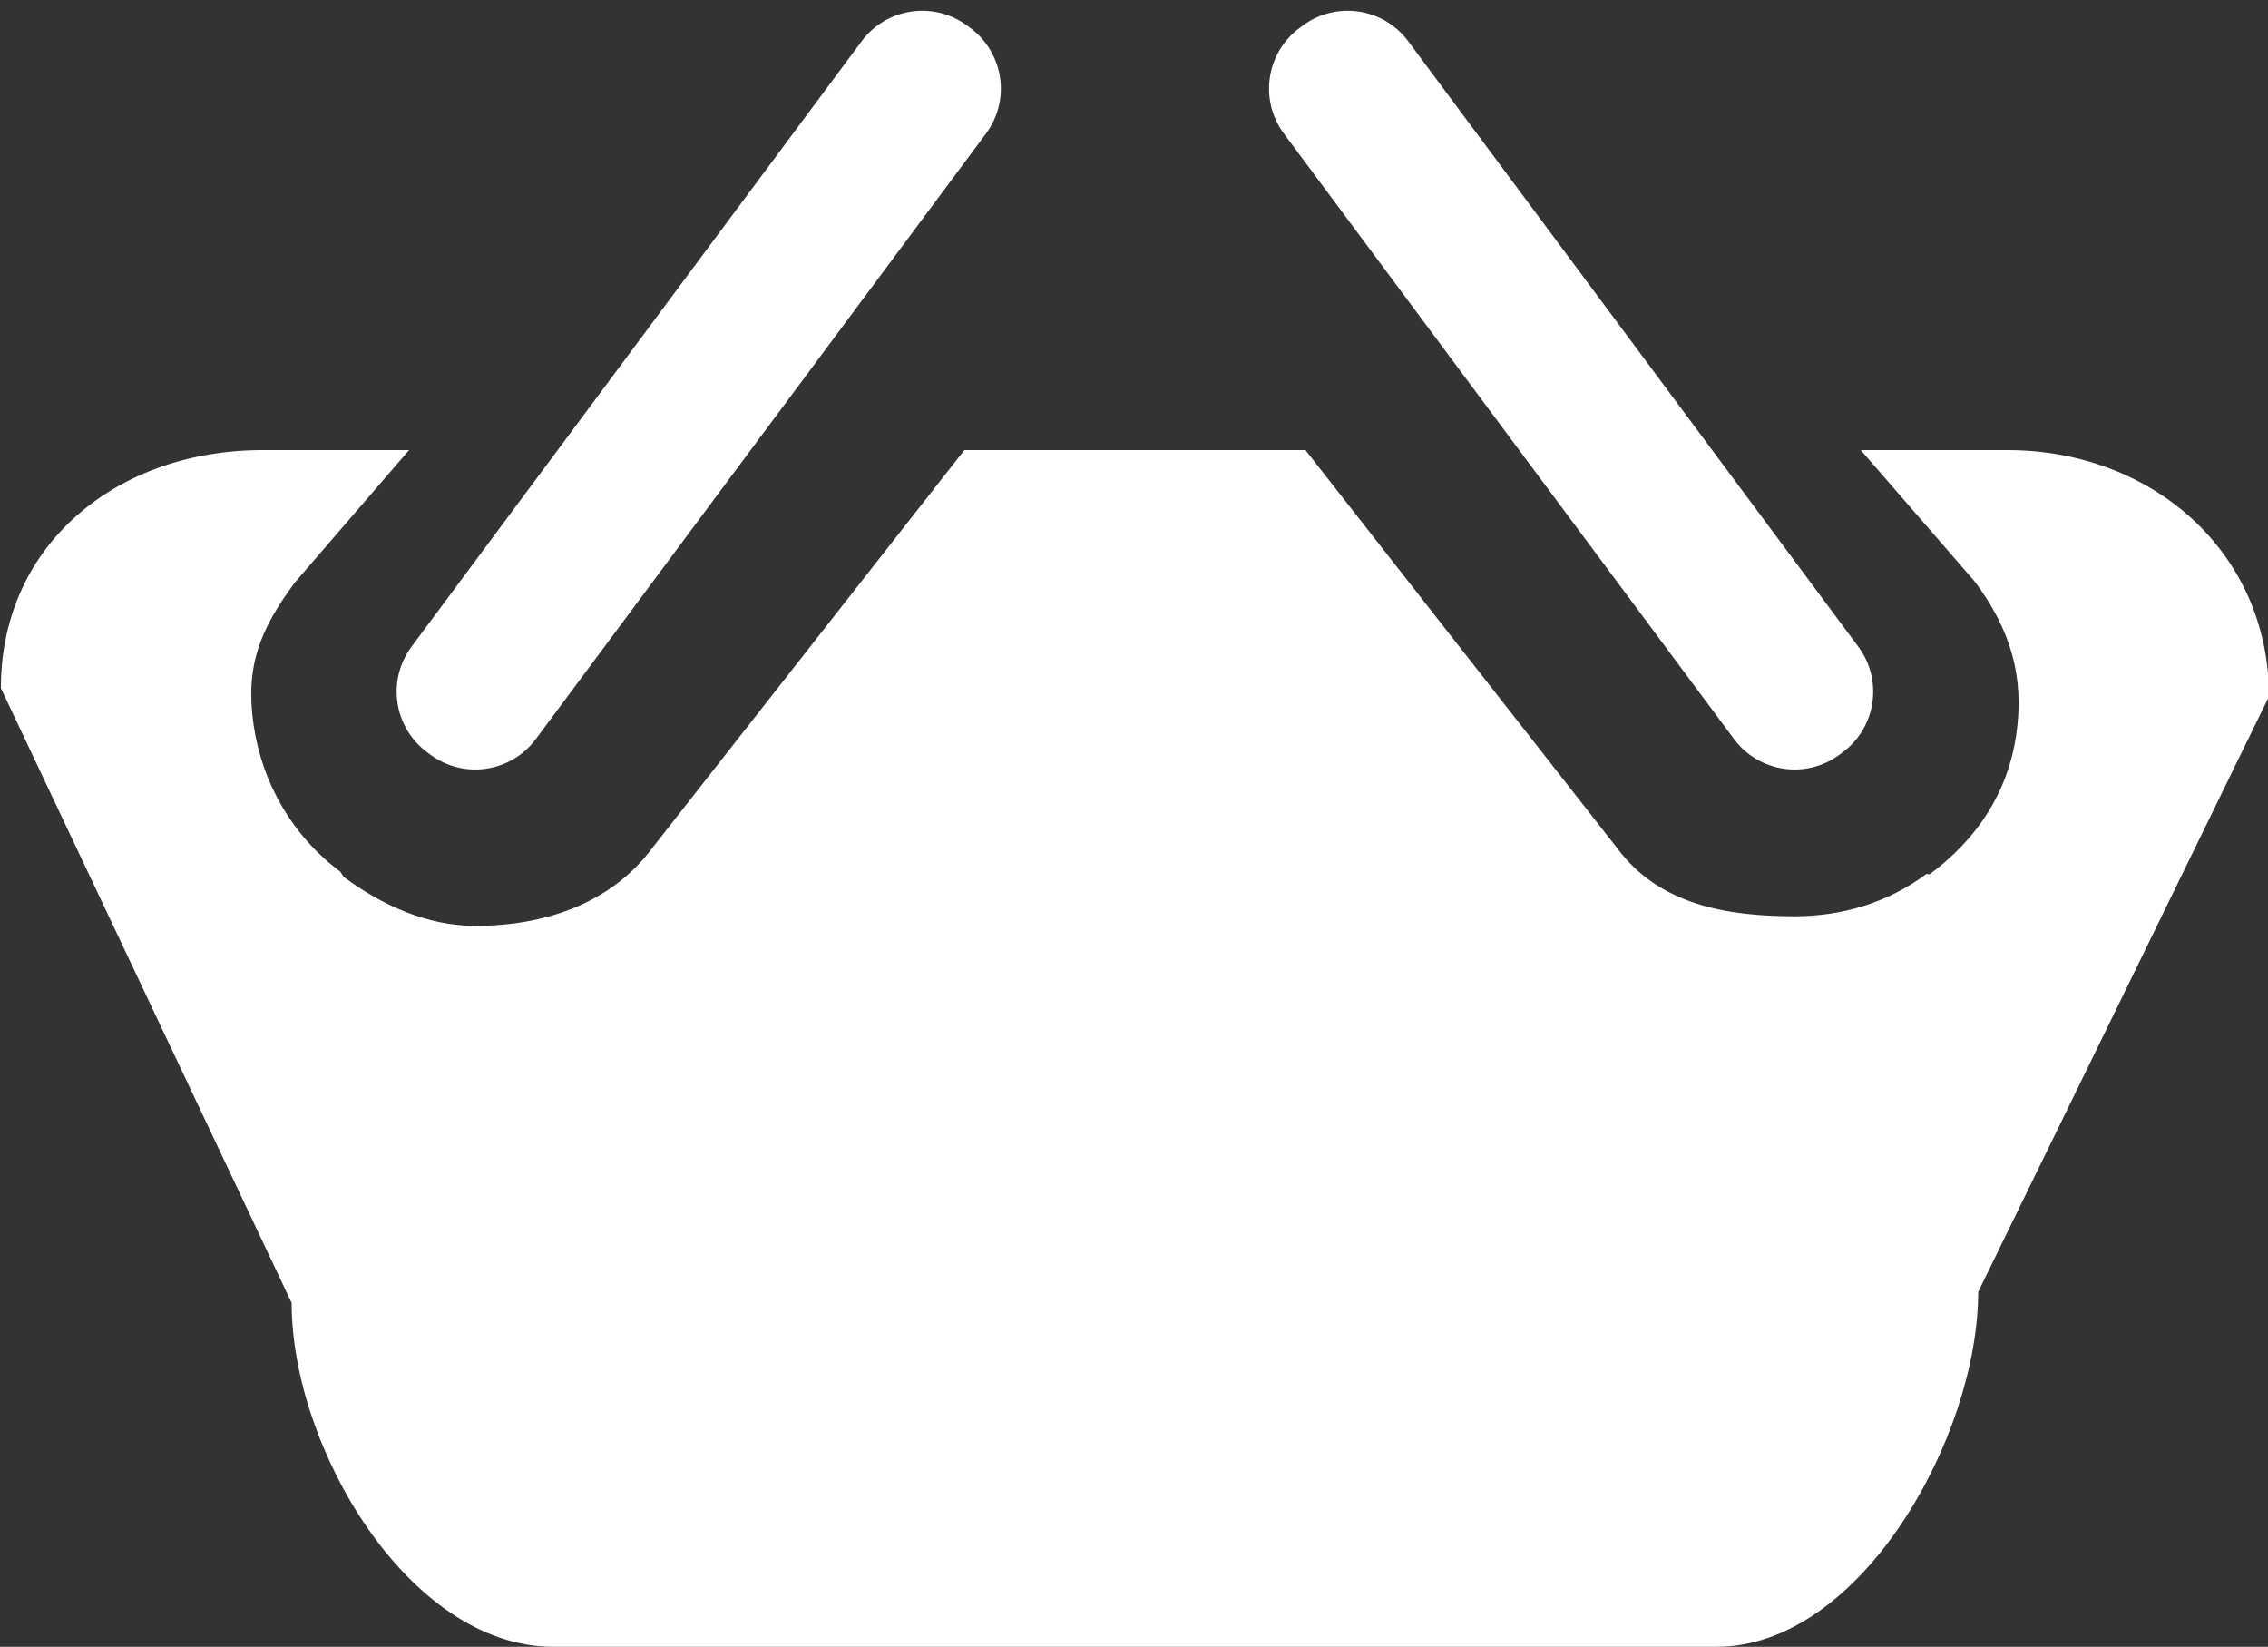
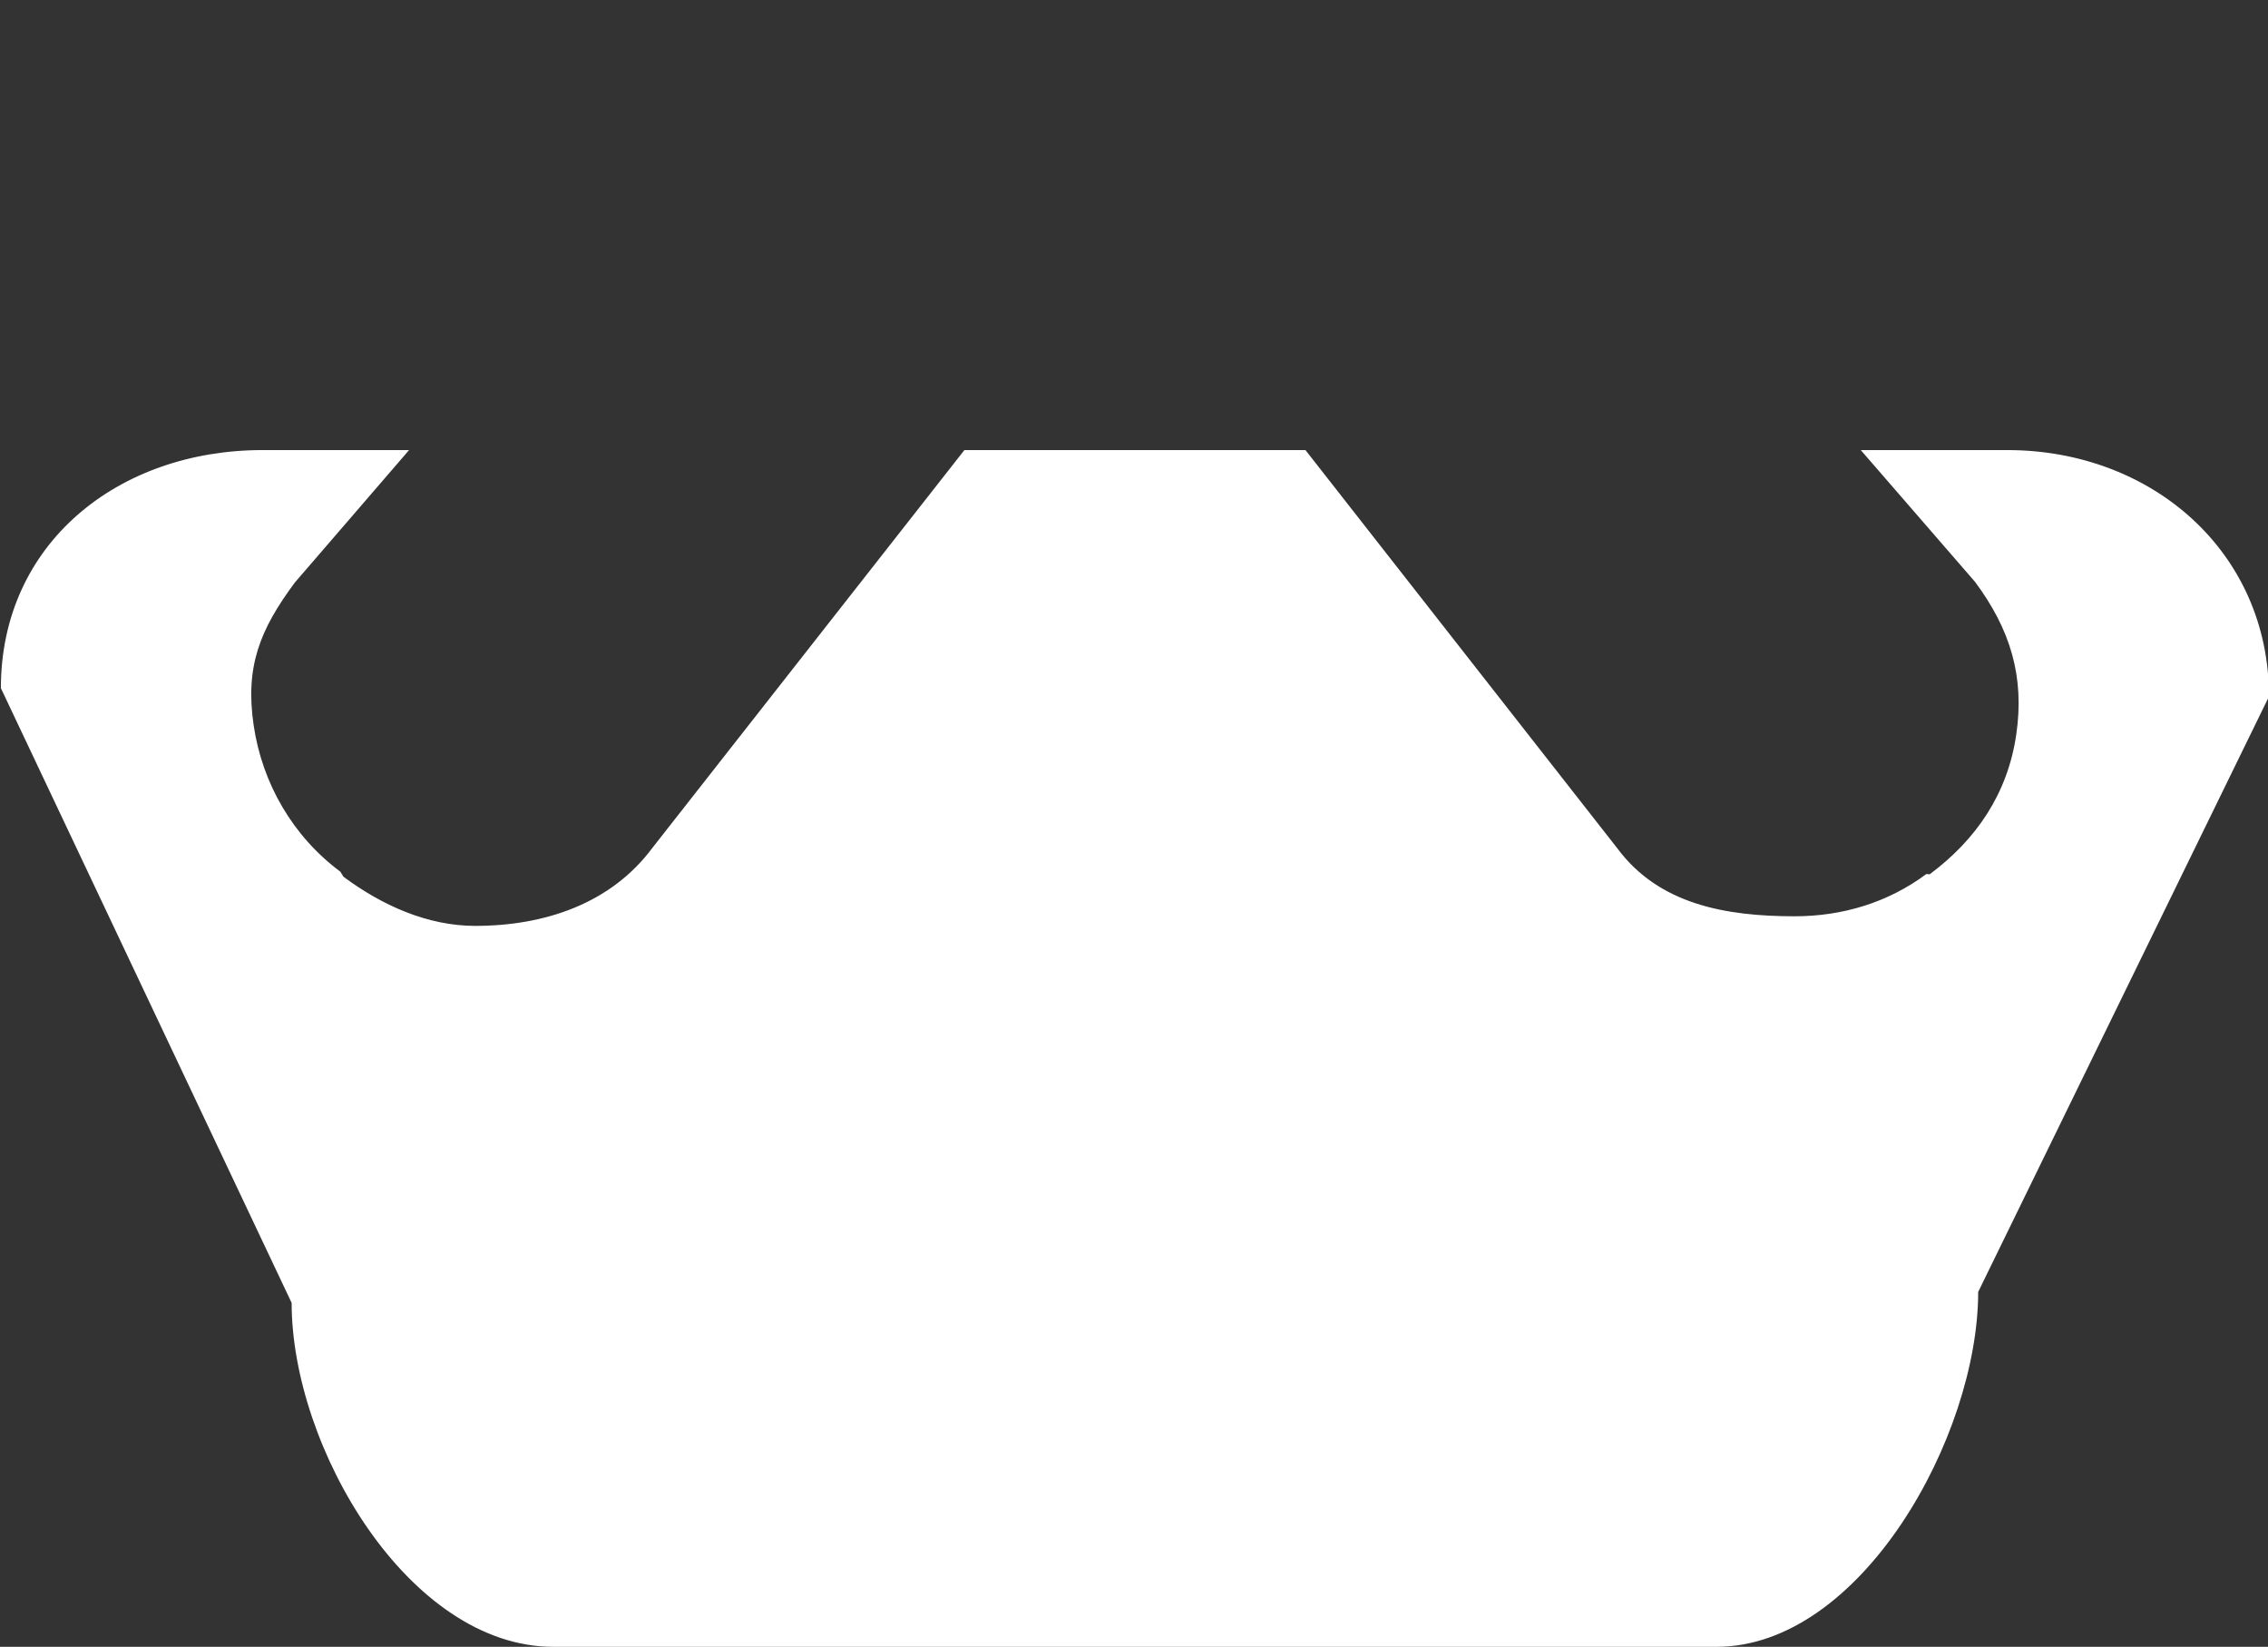
<svg xmlns="http://www.w3.org/2000/svg" fill="#ffffff" height="63.3" preserveAspectRatio="xMidYMid meet" version="1" viewBox="5.9 18.7 87.2 63.3" width="87.2" zoomAndPan="magnify">
  <rect x="5.9" y="18.7" width="87.2" height="63.3" fill="#333333" stroke="none" />
  <g id="change1_1">
    <path d="M83.076,36h-5.633l4.391,5.063c1.354,1.82,1.916,3.637,1.586,5.88c-0.33,2.244-1.514,4.014-3.327,5.362l-0.129-0.009 c-1.477,1.098-3.227,1.624-5.064,1.624c-2.672,0-5.22-0.465-6.814-2.608L56.092,36H42.979L30.986,51.287 c-1.594,2.145-4.142,3.002-6.815,3.002c-1.837,0-3.588-0.791-5.065-1.889l-0.121-0.195c-1.82-1.353-3.004-3.386-3.333-5.63 c-0.33-2.244,0.232-3.666,1.586-5.486L21.628,36h-5.632c-5.557,0-10.062,3.593-10.062,9.151L17.113,68.78 c0,5.559,4.505,13.22,10.062,13.22h44.72c5.558,0,10.062-8.082,10.062-13.641l11.181-22.888C93.139,39.915,88.633,36,83.076,36z" />
  </g>
  <g id="change1_2">
-     <path d="M26.5,47.109c-0.956,1.284-2.771,1.552-4.057,0.596l-0.123-0.092c-1.286-0.954-1.552-2.771-0.597-4.057L39.03,20.282 c0.956-1.284,2.772-1.551,4.058-0.596l0.123,0.091c1.285,0.956,1.553,2.772,0.597,4.059L26.5,47.109z" />
-   </g>
+     </g>
  <g id="change1_3">
-     <path d="M72.57,47.109c0.957,1.284,2.773,1.552,4.059,0.596l0.122-0.092c1.285-0.954,1.552-2.771,0.597-4.057L60.041,20.282 c-0.955-1.284-2.772-1.551-4.058-0.596l-0.122,0.091c-1.285,0.956-1.553,2.772-0.597,4.059L72.57,47.109z" />
-   </g>
+     </g>
</svg>